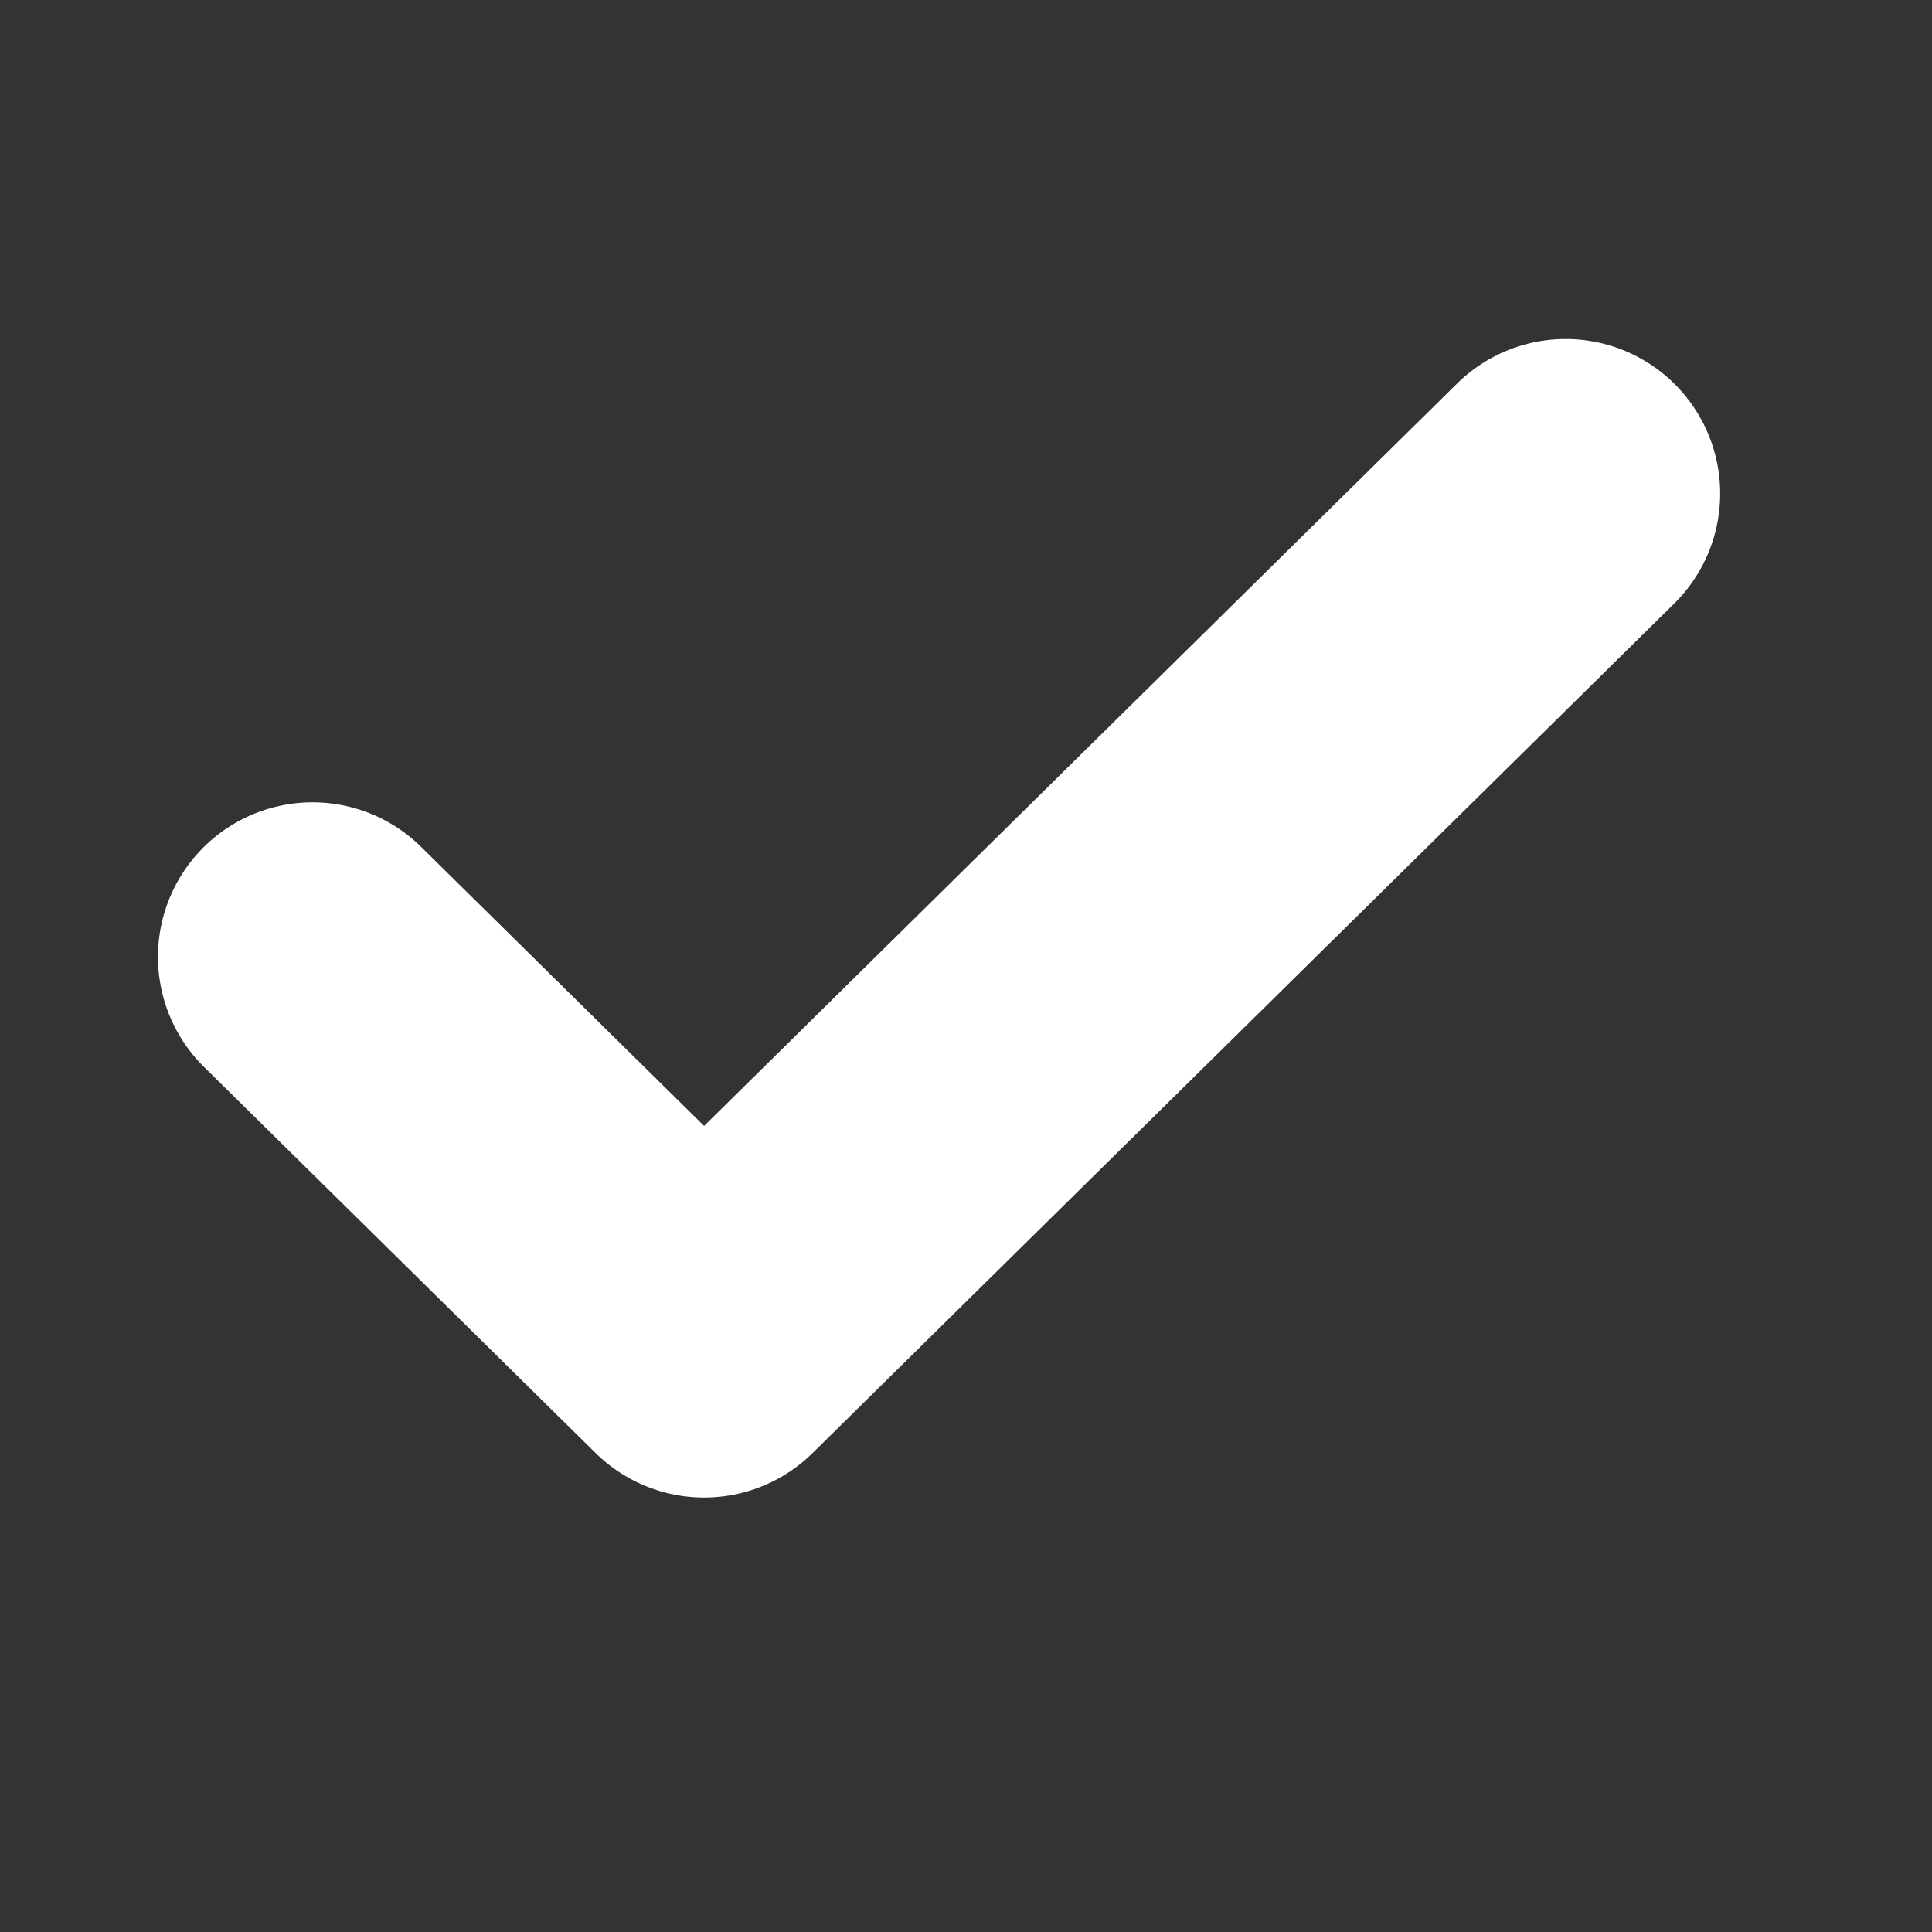
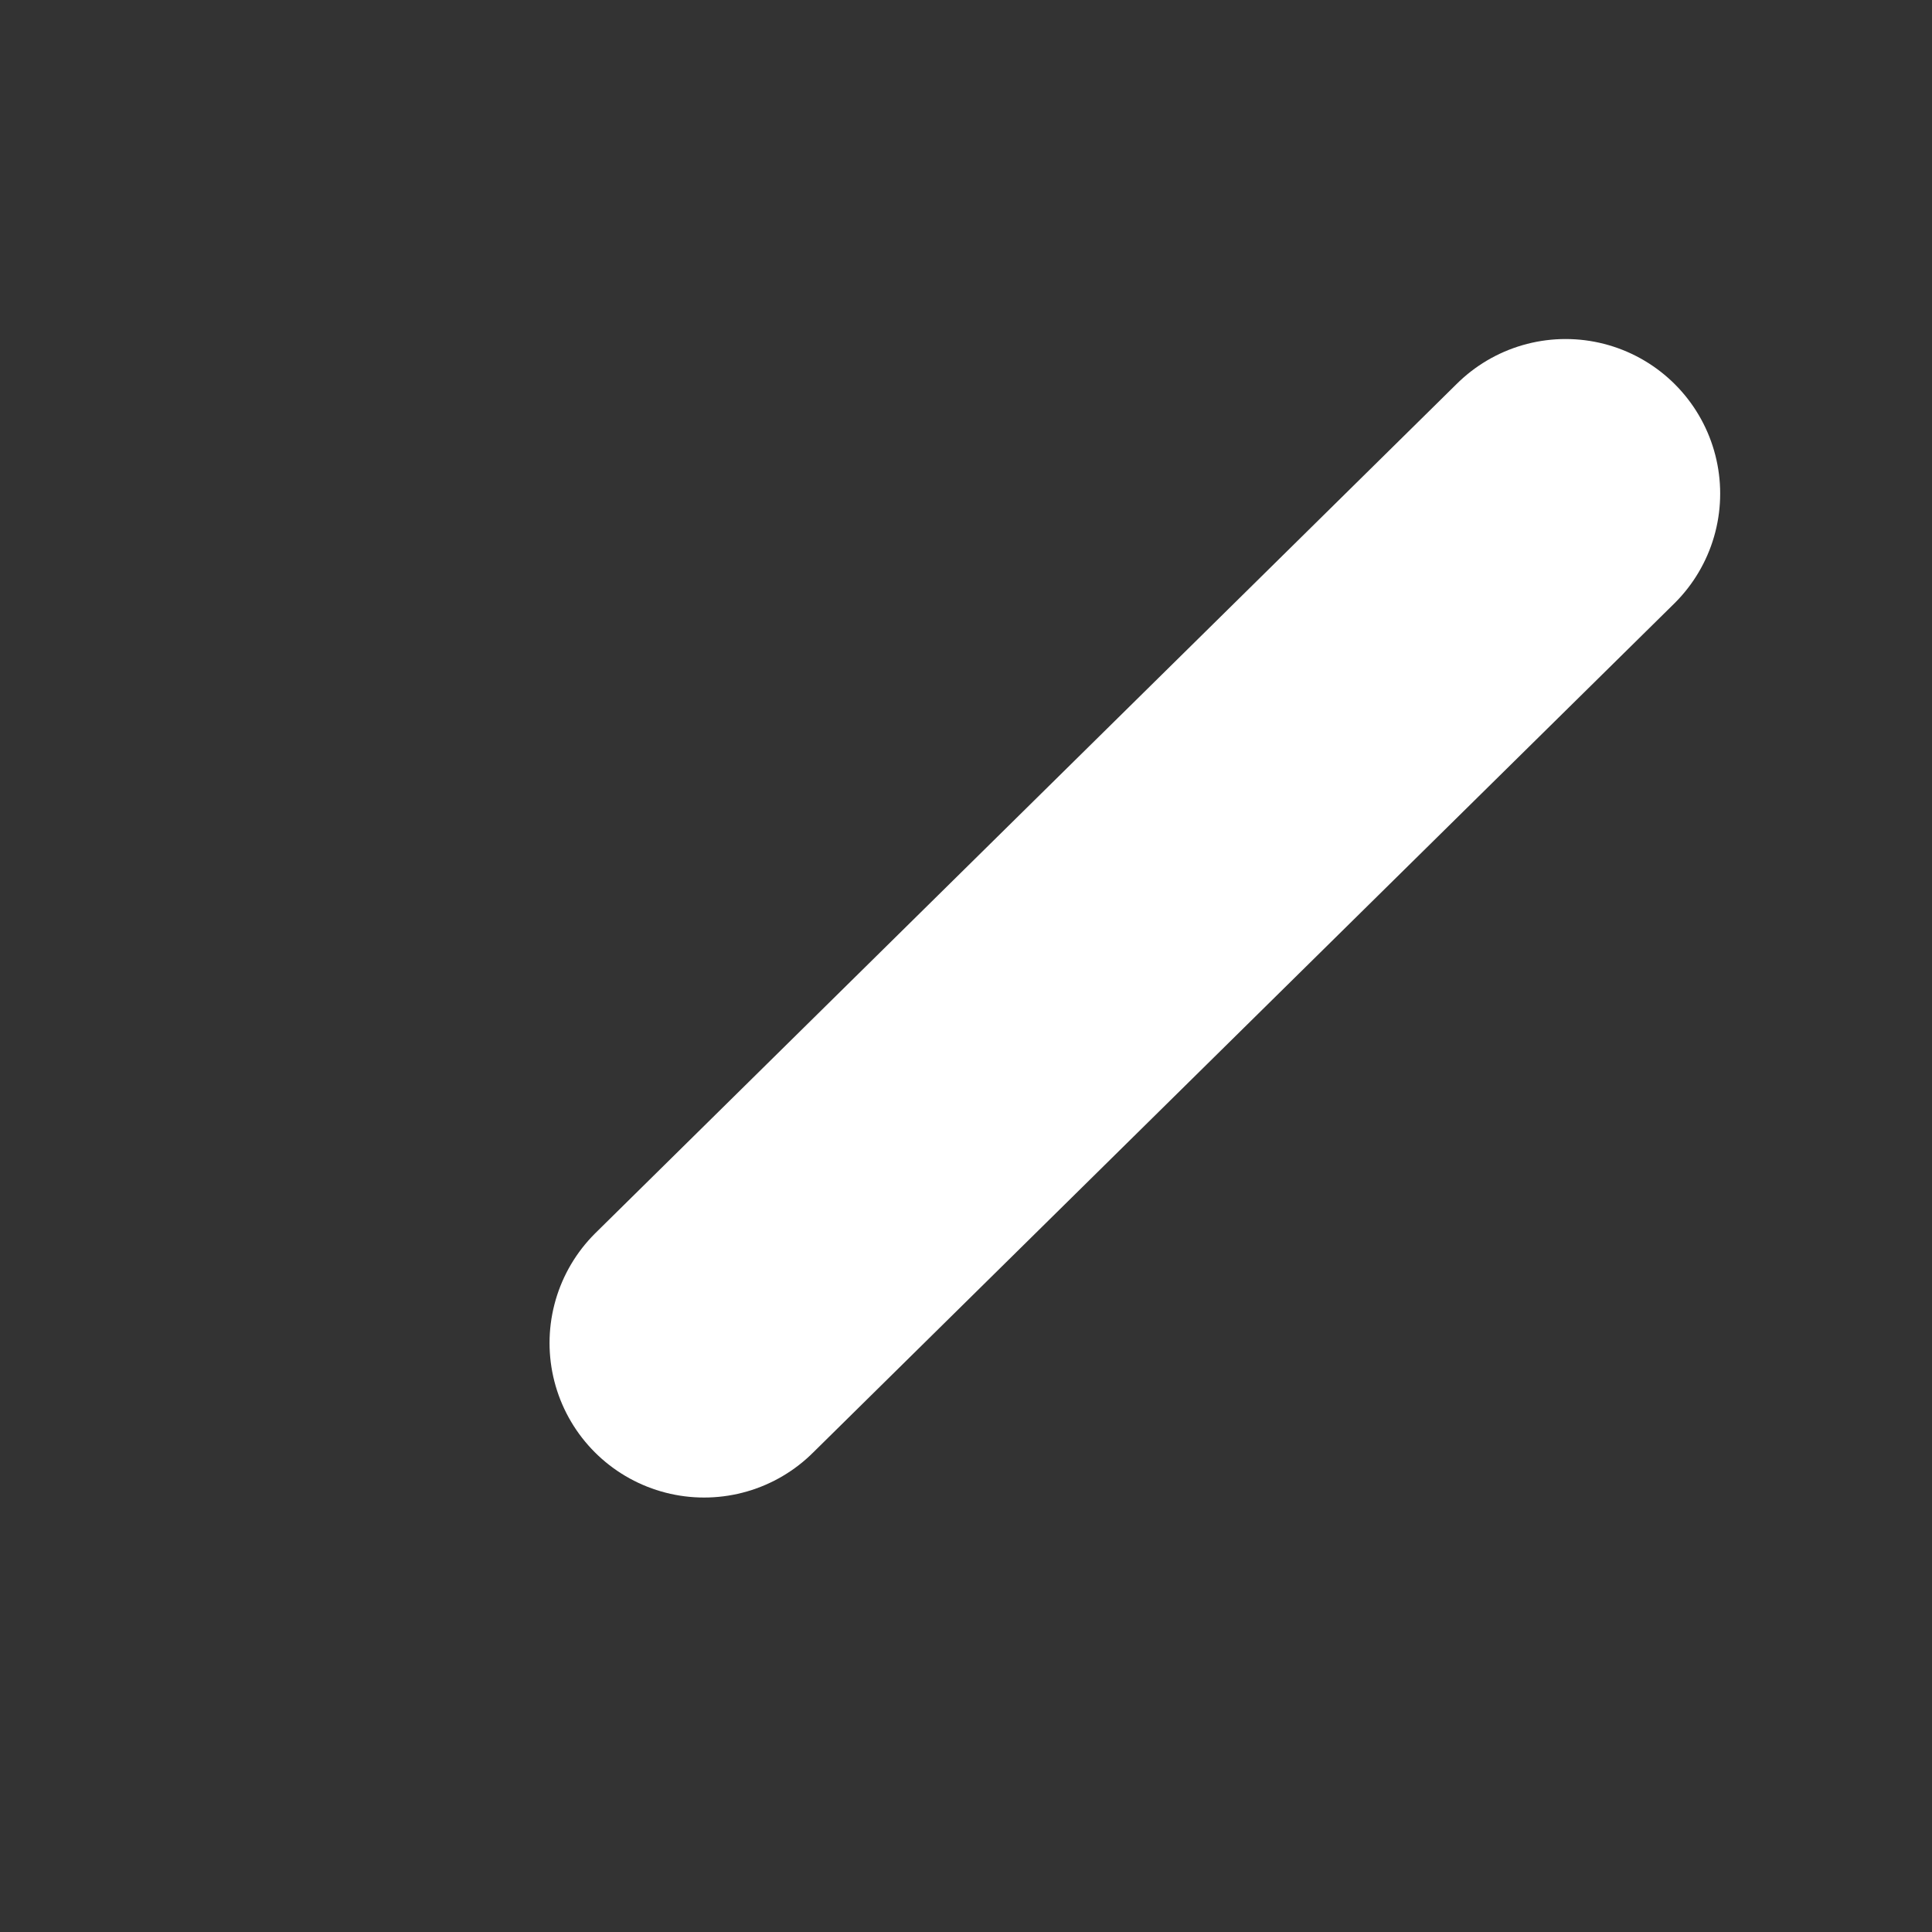
<svg xmlns="http://www.w3.org/2000/svg" width="25" height="25" viewBox="0 0 25 25" fill="none">
  <rect x="0" y="0" width="25" height="25" fill="#333333" stroke="none" />
-   <path d="M20.259 6.387L9.111 17.378L4.044 12.382" stroke="white" stroke-width="4" stroke-linecap="round" stroke-linejoin="round" />
+   <path d="M20.259 6.387L9.111 17.378" stroke="white" stroke-width="4" stroke-linecap="round" stroke-linejoin="round" />
</svg>